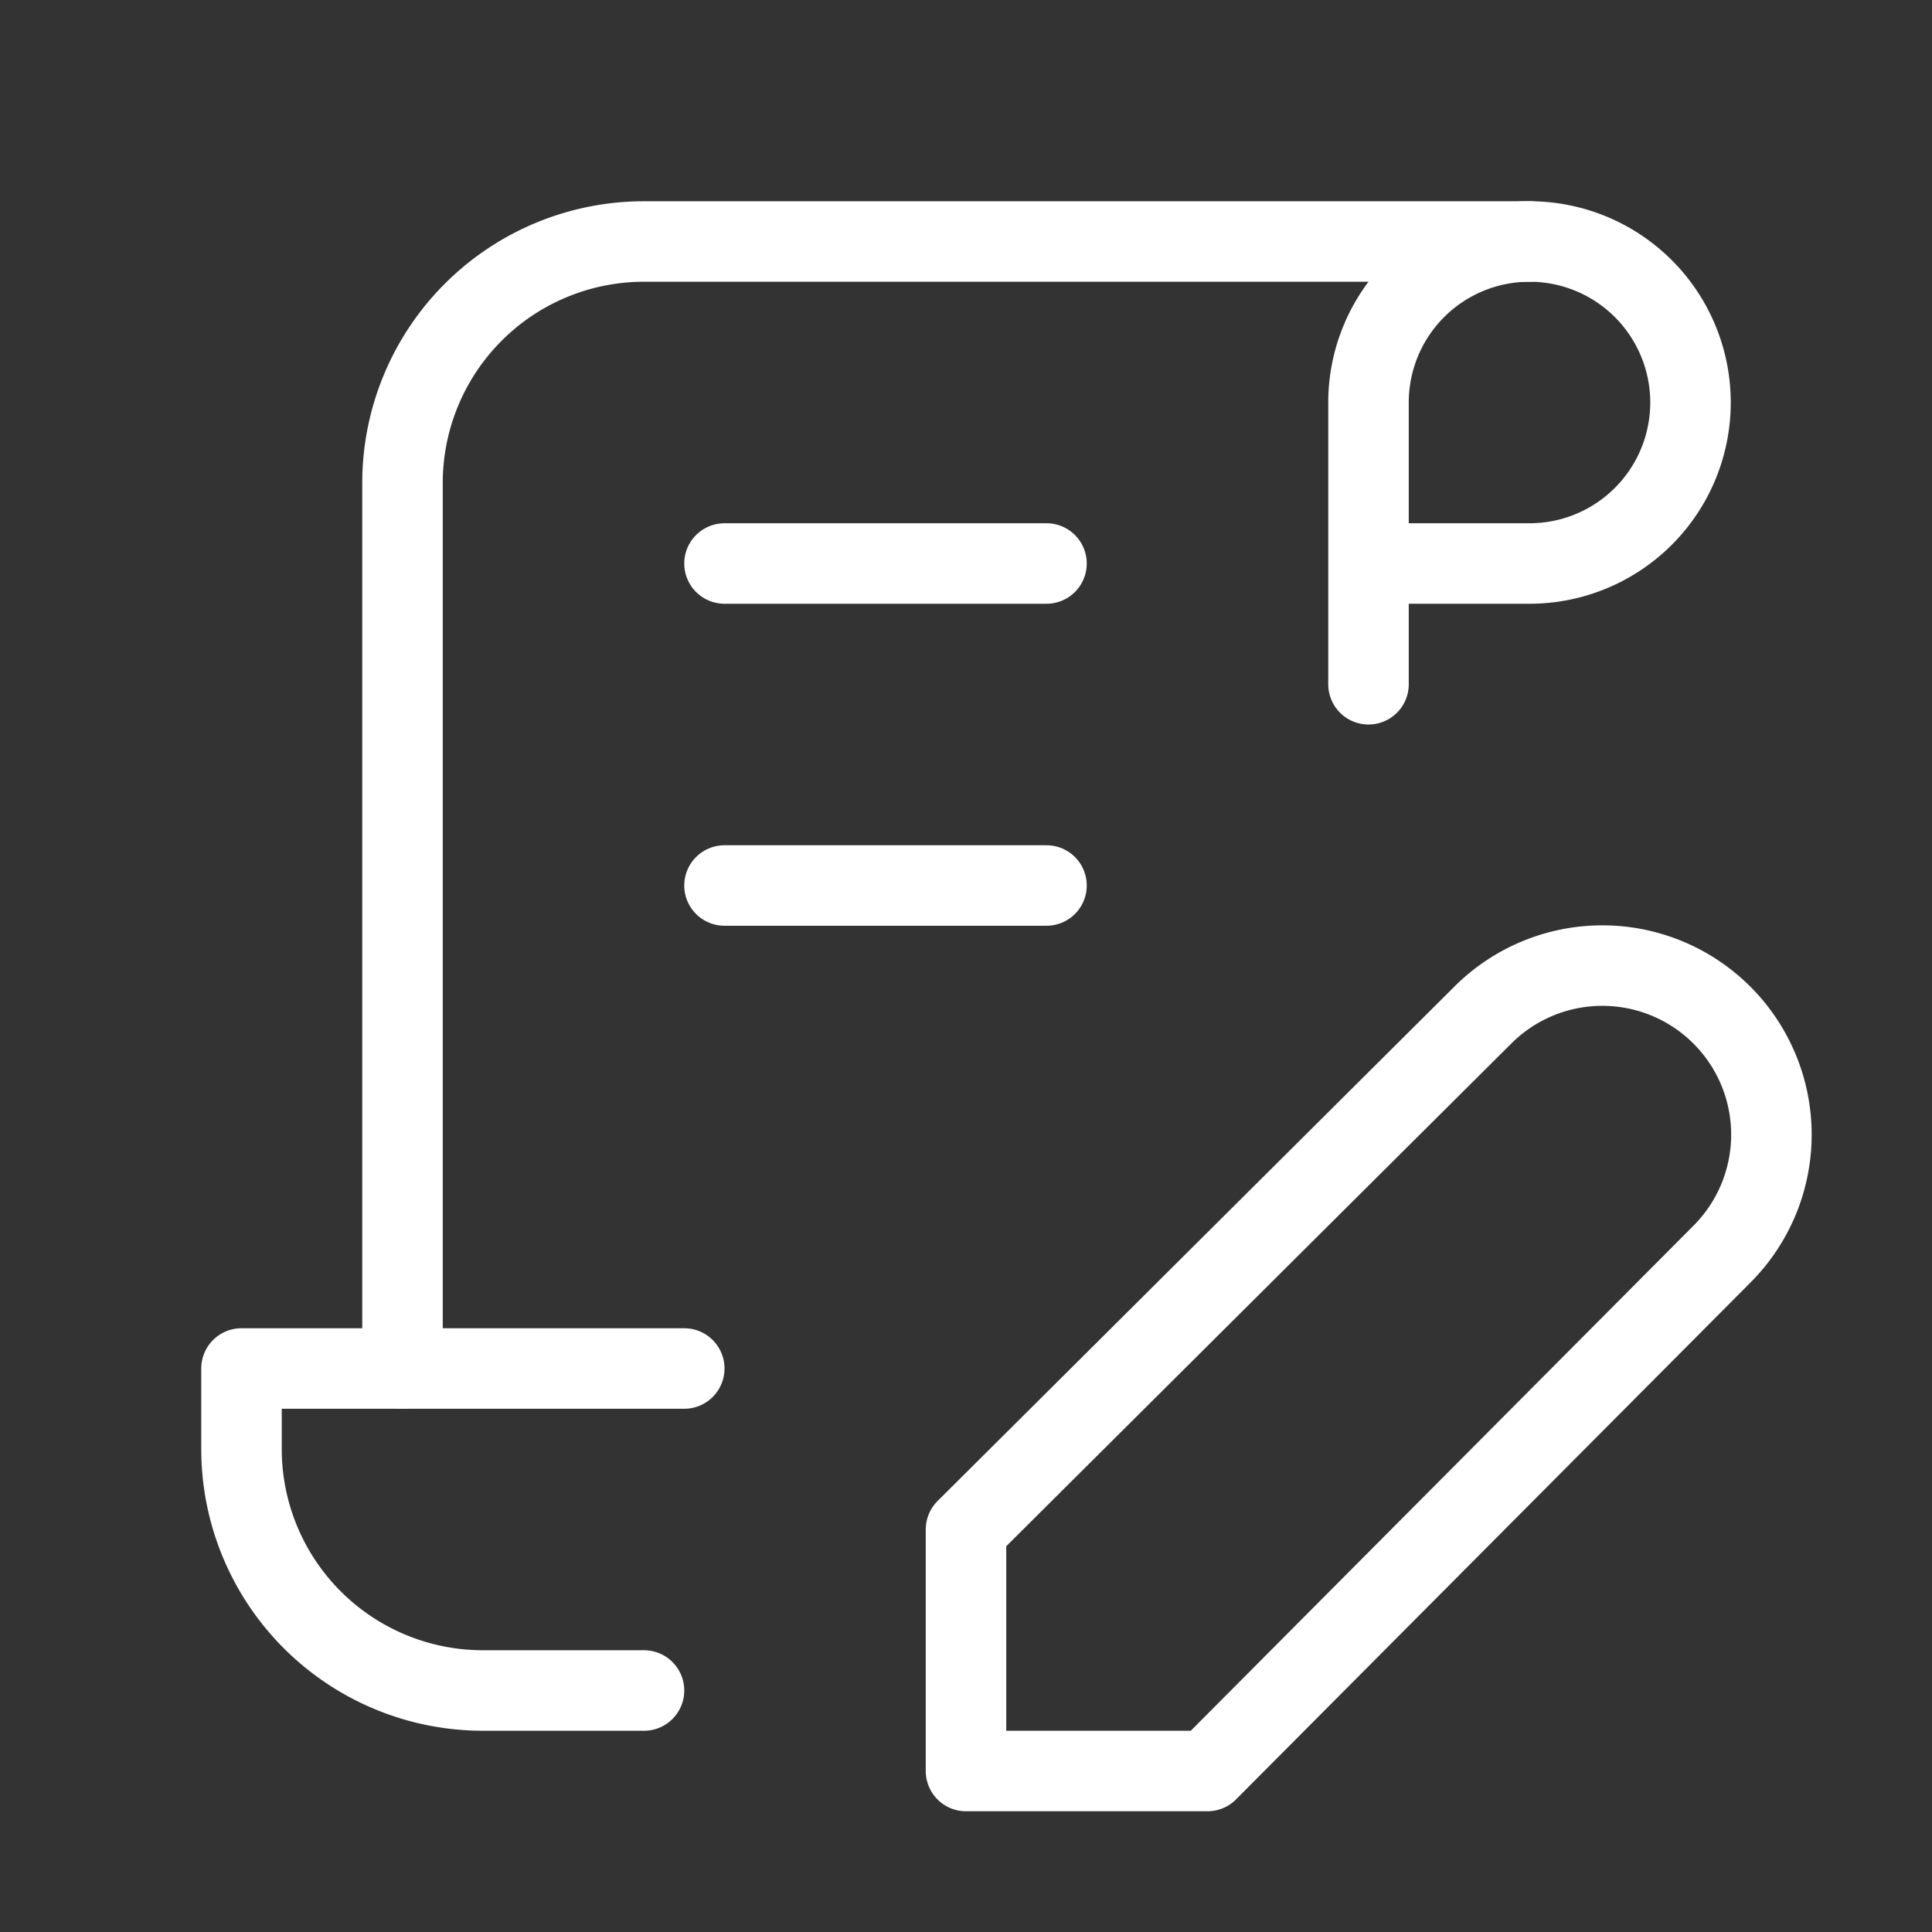
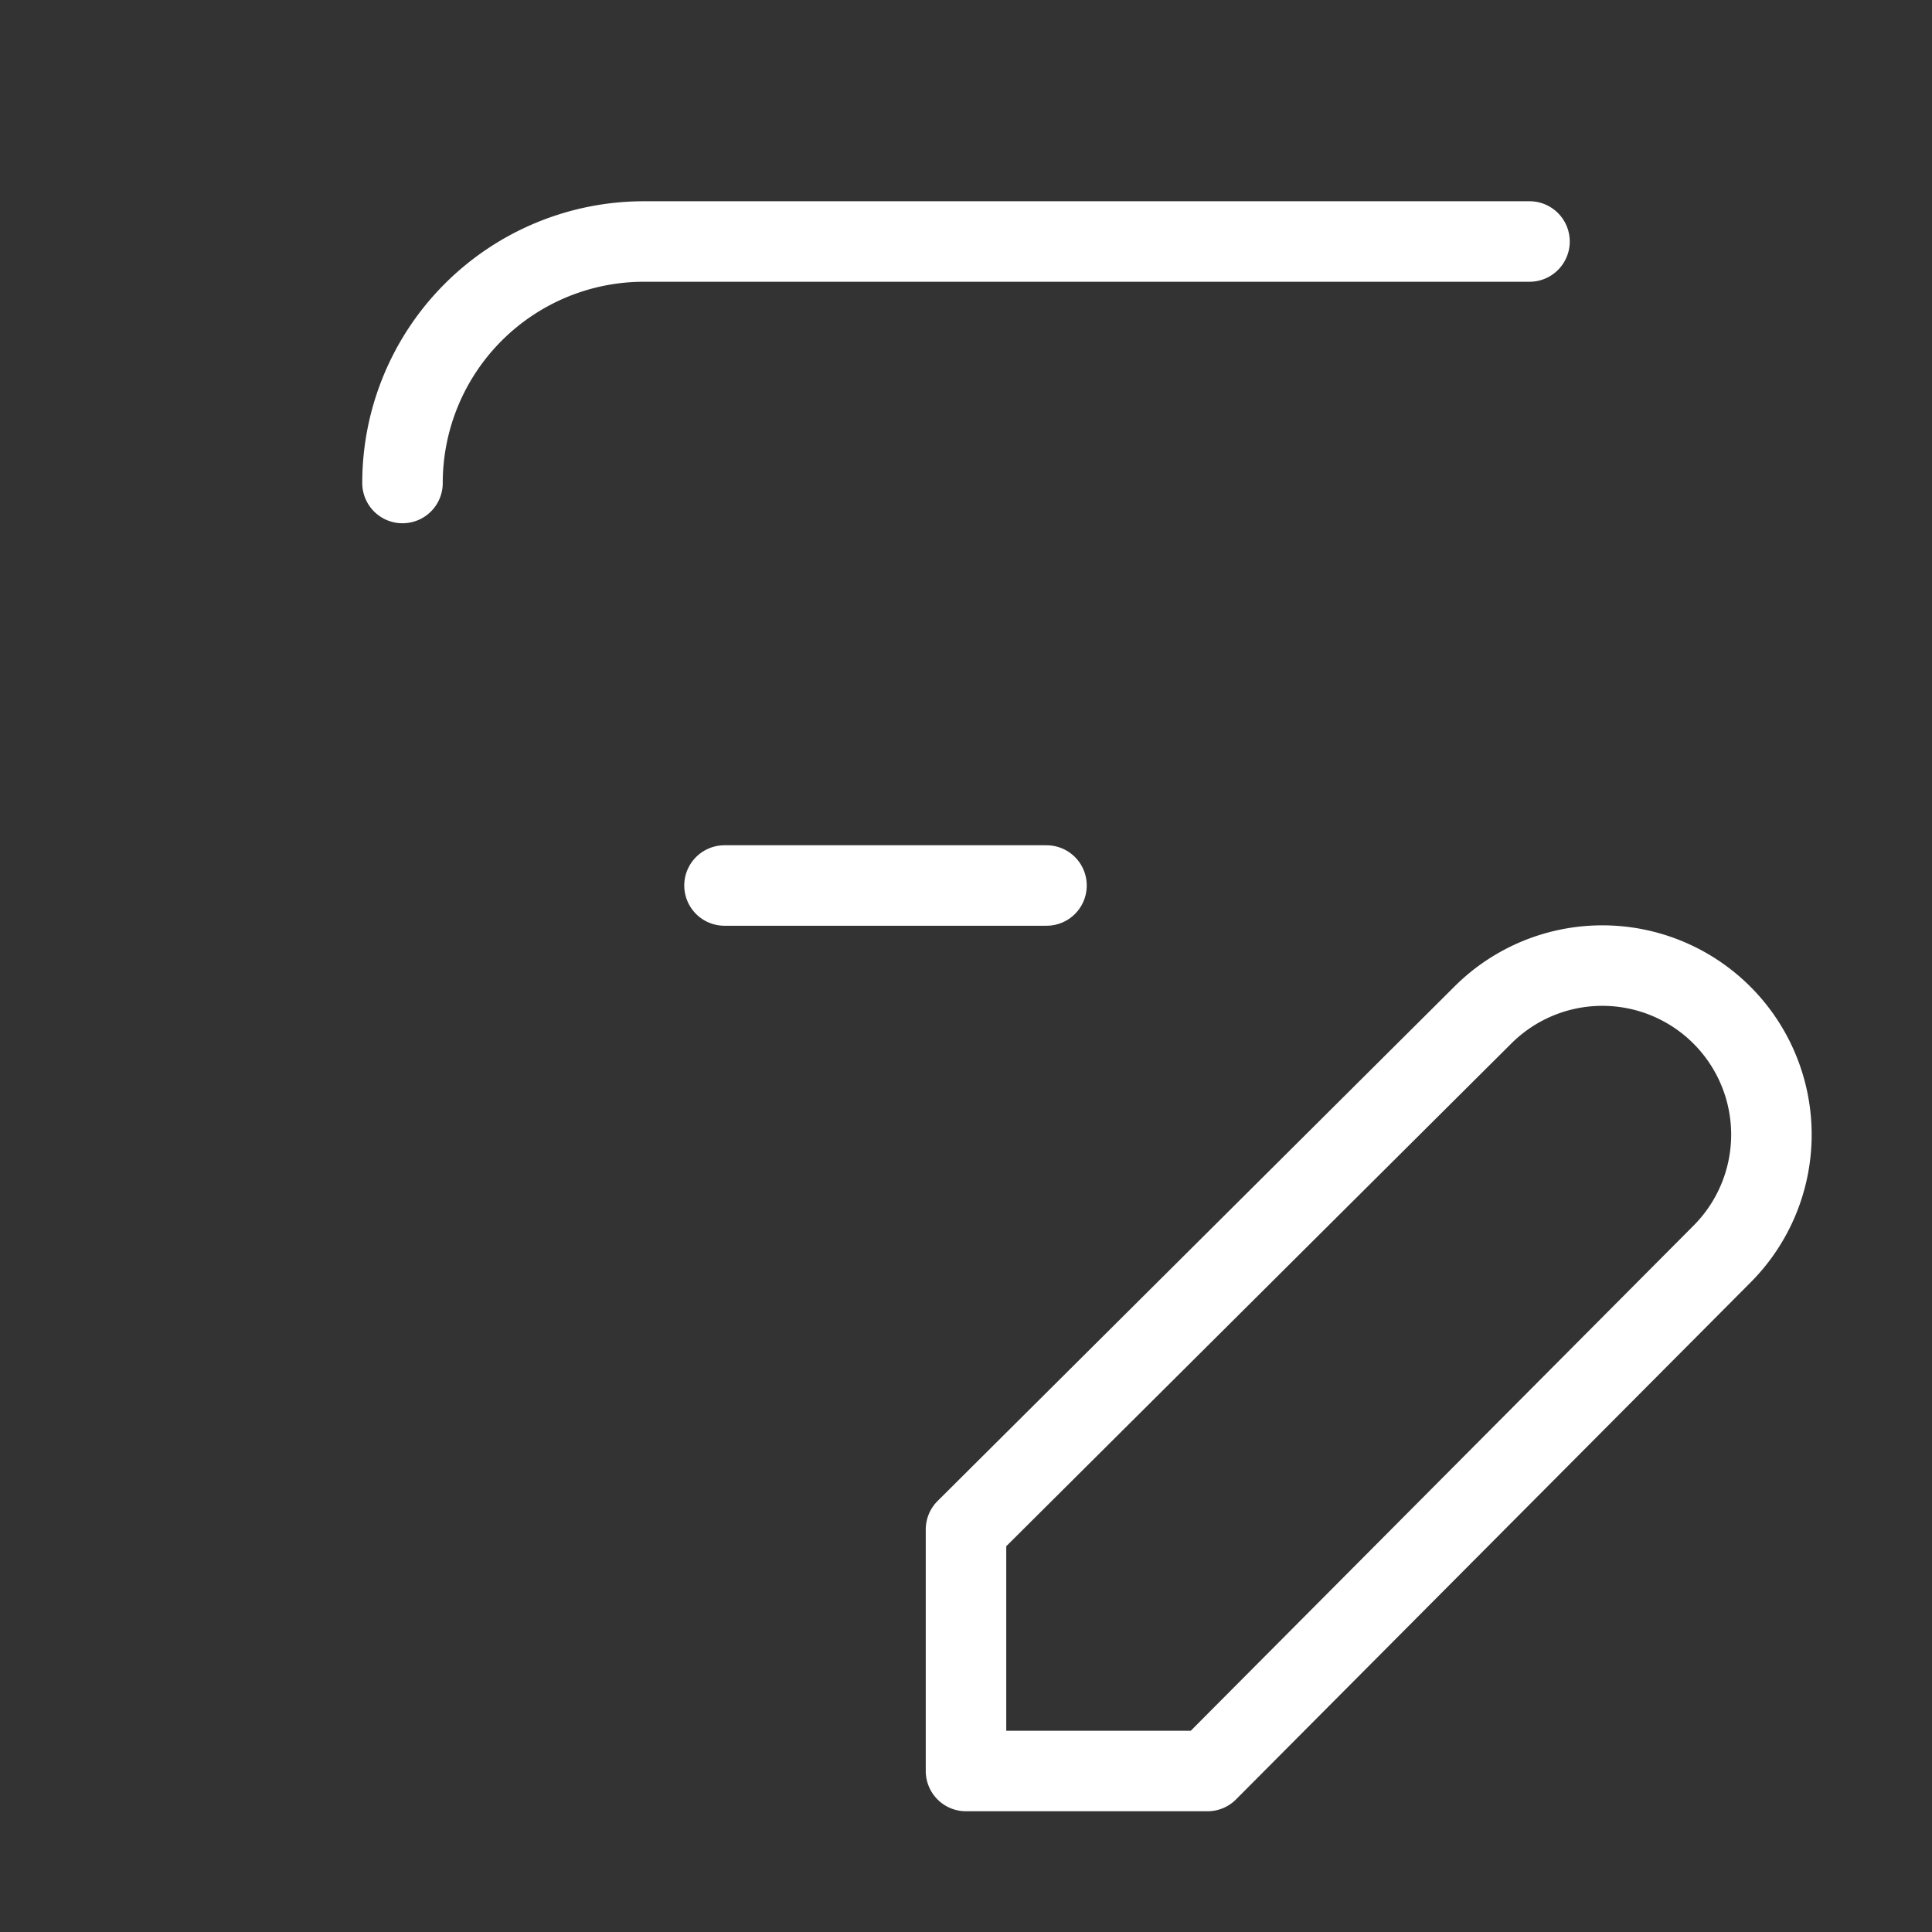
<svg xmlns="http://www.w3.org/2000/svg" width="24" height="24" viewBox="0 0 24 24" fill="none" stroke="#ffffff" stroke-width="1" stroke-linecap="round" stroke-linejoin="round" class="icon icon-tabler icons-tabler-outline icon-tabler-contract">
  <rect x="0" y="0" width="24" height="24" fill="#333333" stroke="none" />
-   <path stroke="none" d="M0 0h24v24H0z" fill="none" />
-   <path d="M8 21h-2a3 3 0 0 1 -3 -3v-1h5.5" />
-   <path d="M17 8.5v-3.5a2 2 0 1 1 2 2h-2" />
-   <path d="M19 3h-11a3 3 0 0 0 -3 3v11" />
-   <path d="M9 7h4" />
+   <path d="M19 3h-11a3 3 0 0 0 -3 3" />
  <path d="M9 11h4" />
  <path d="M18.42 12.61a2.1 2.1 0 0 1 2.97 2.97l-6.39 6.42h-3v-3z" />
</svg>